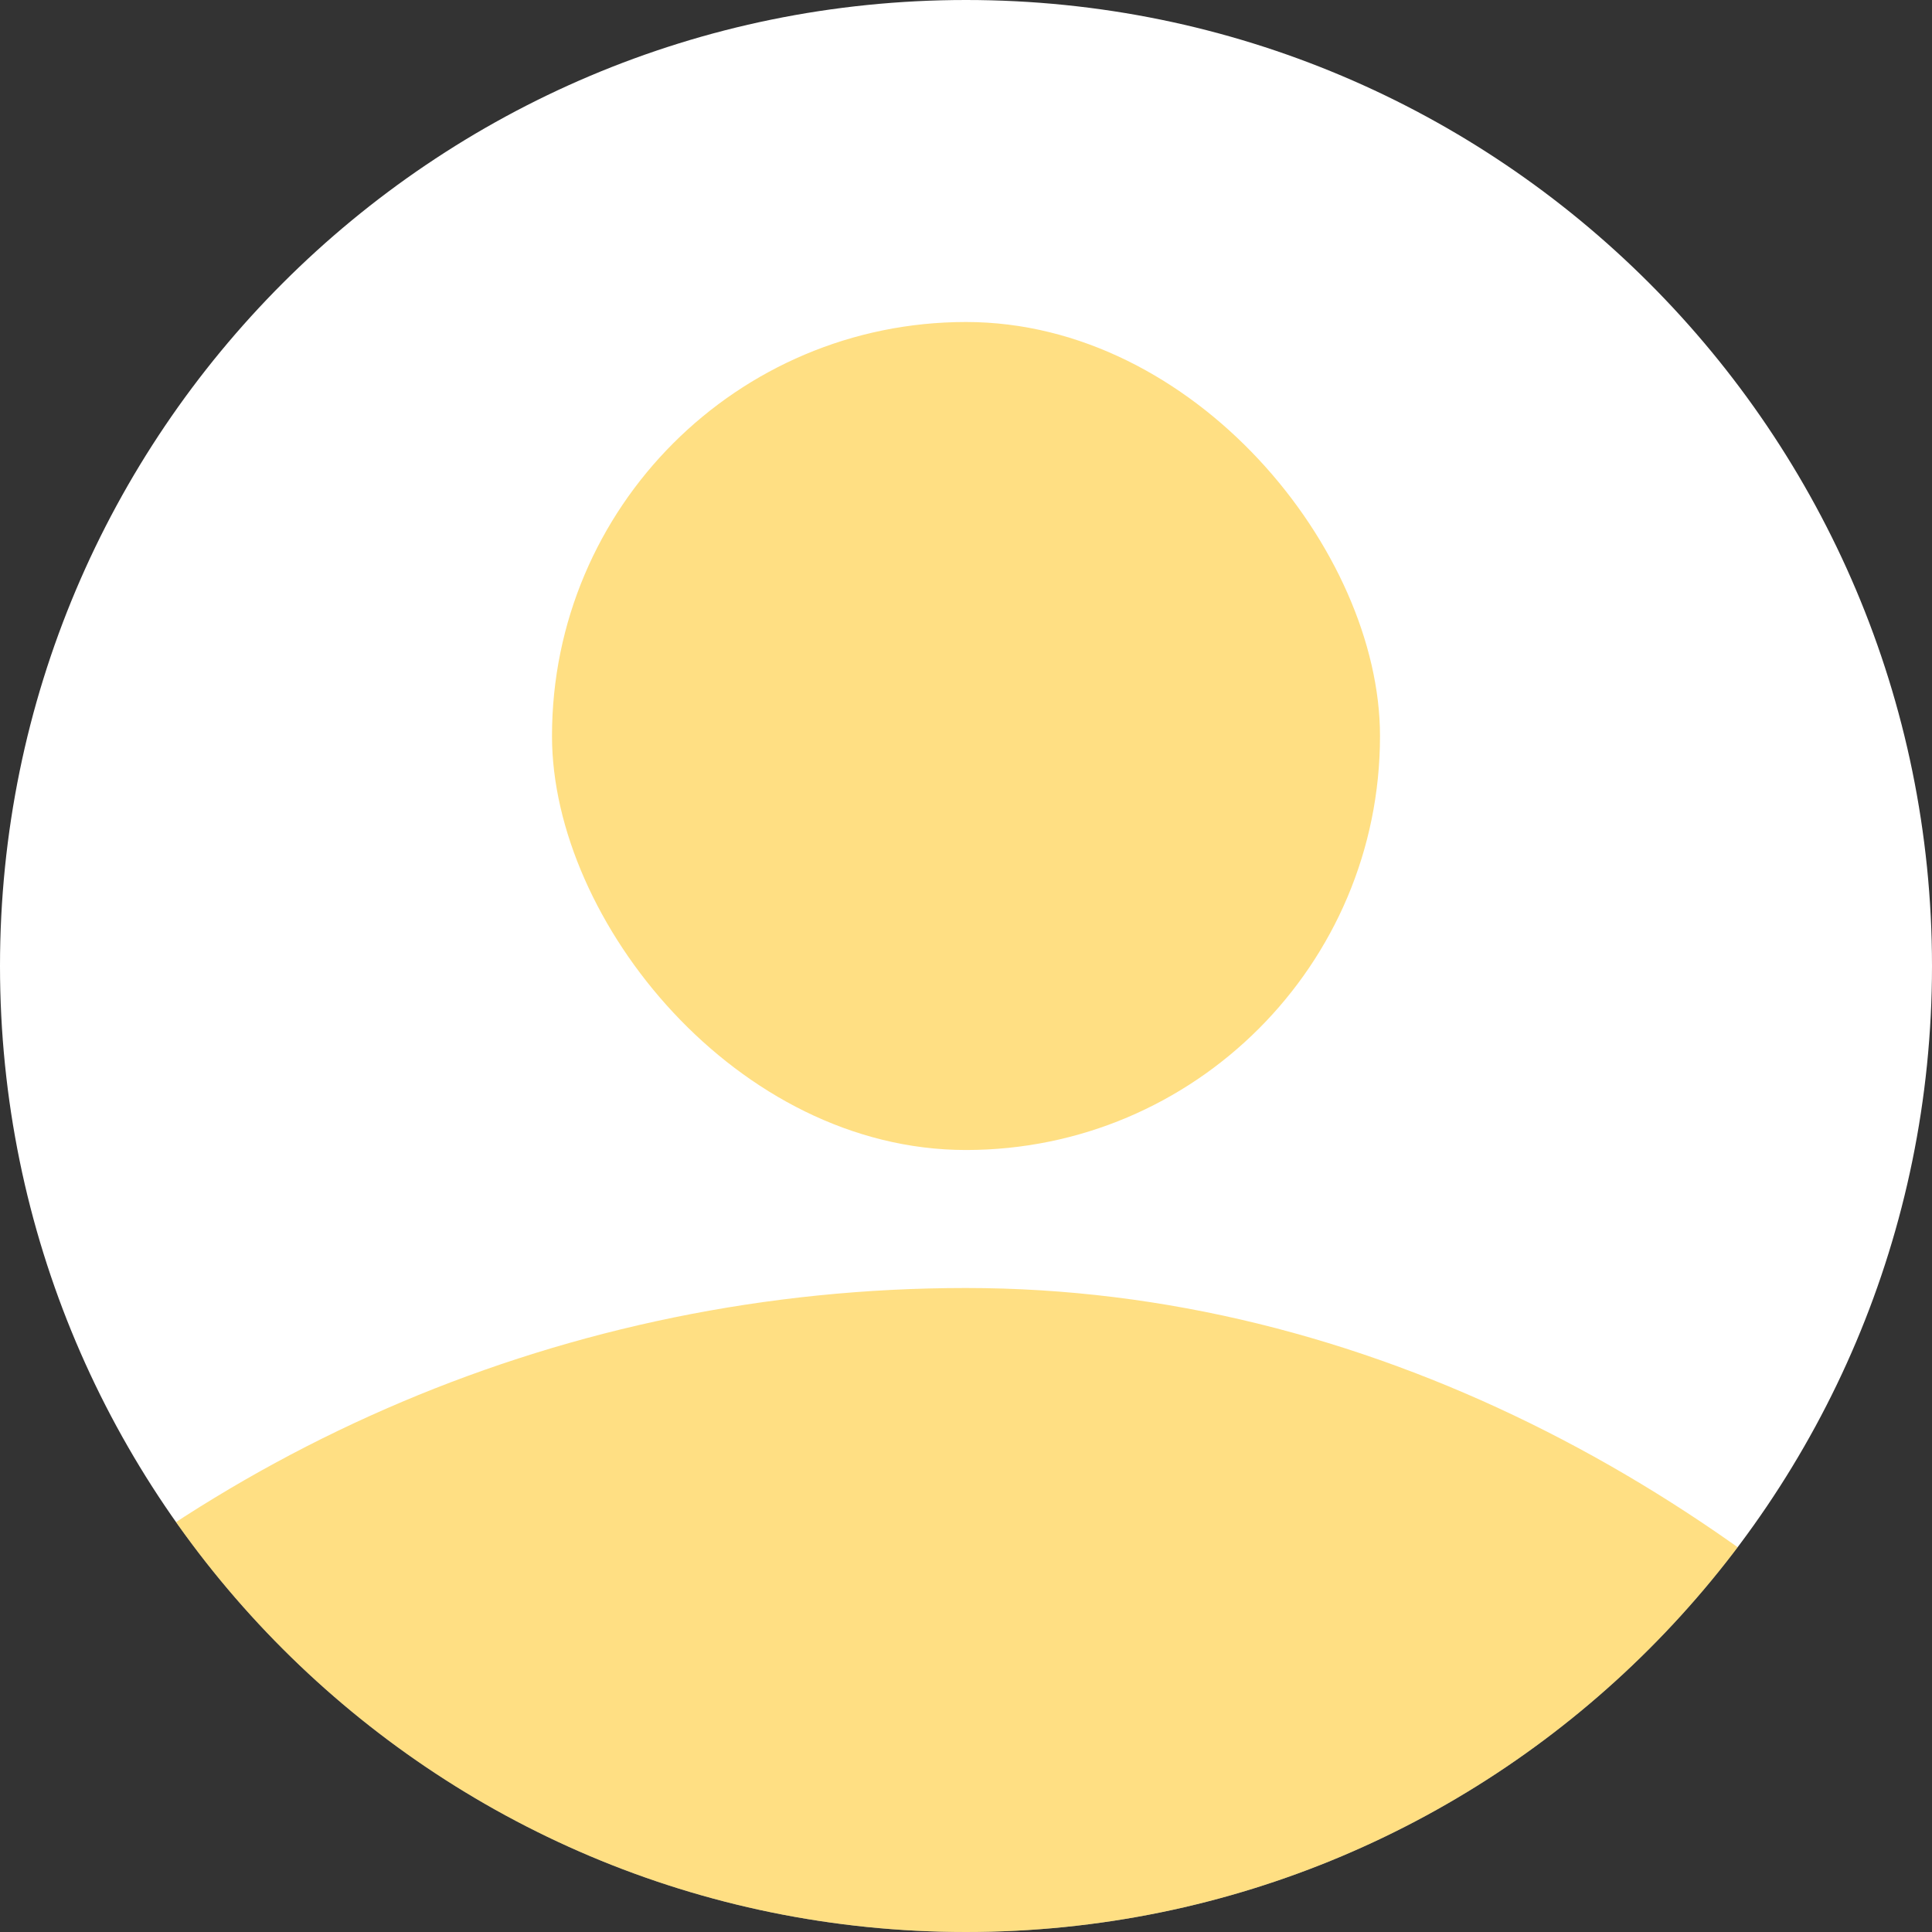
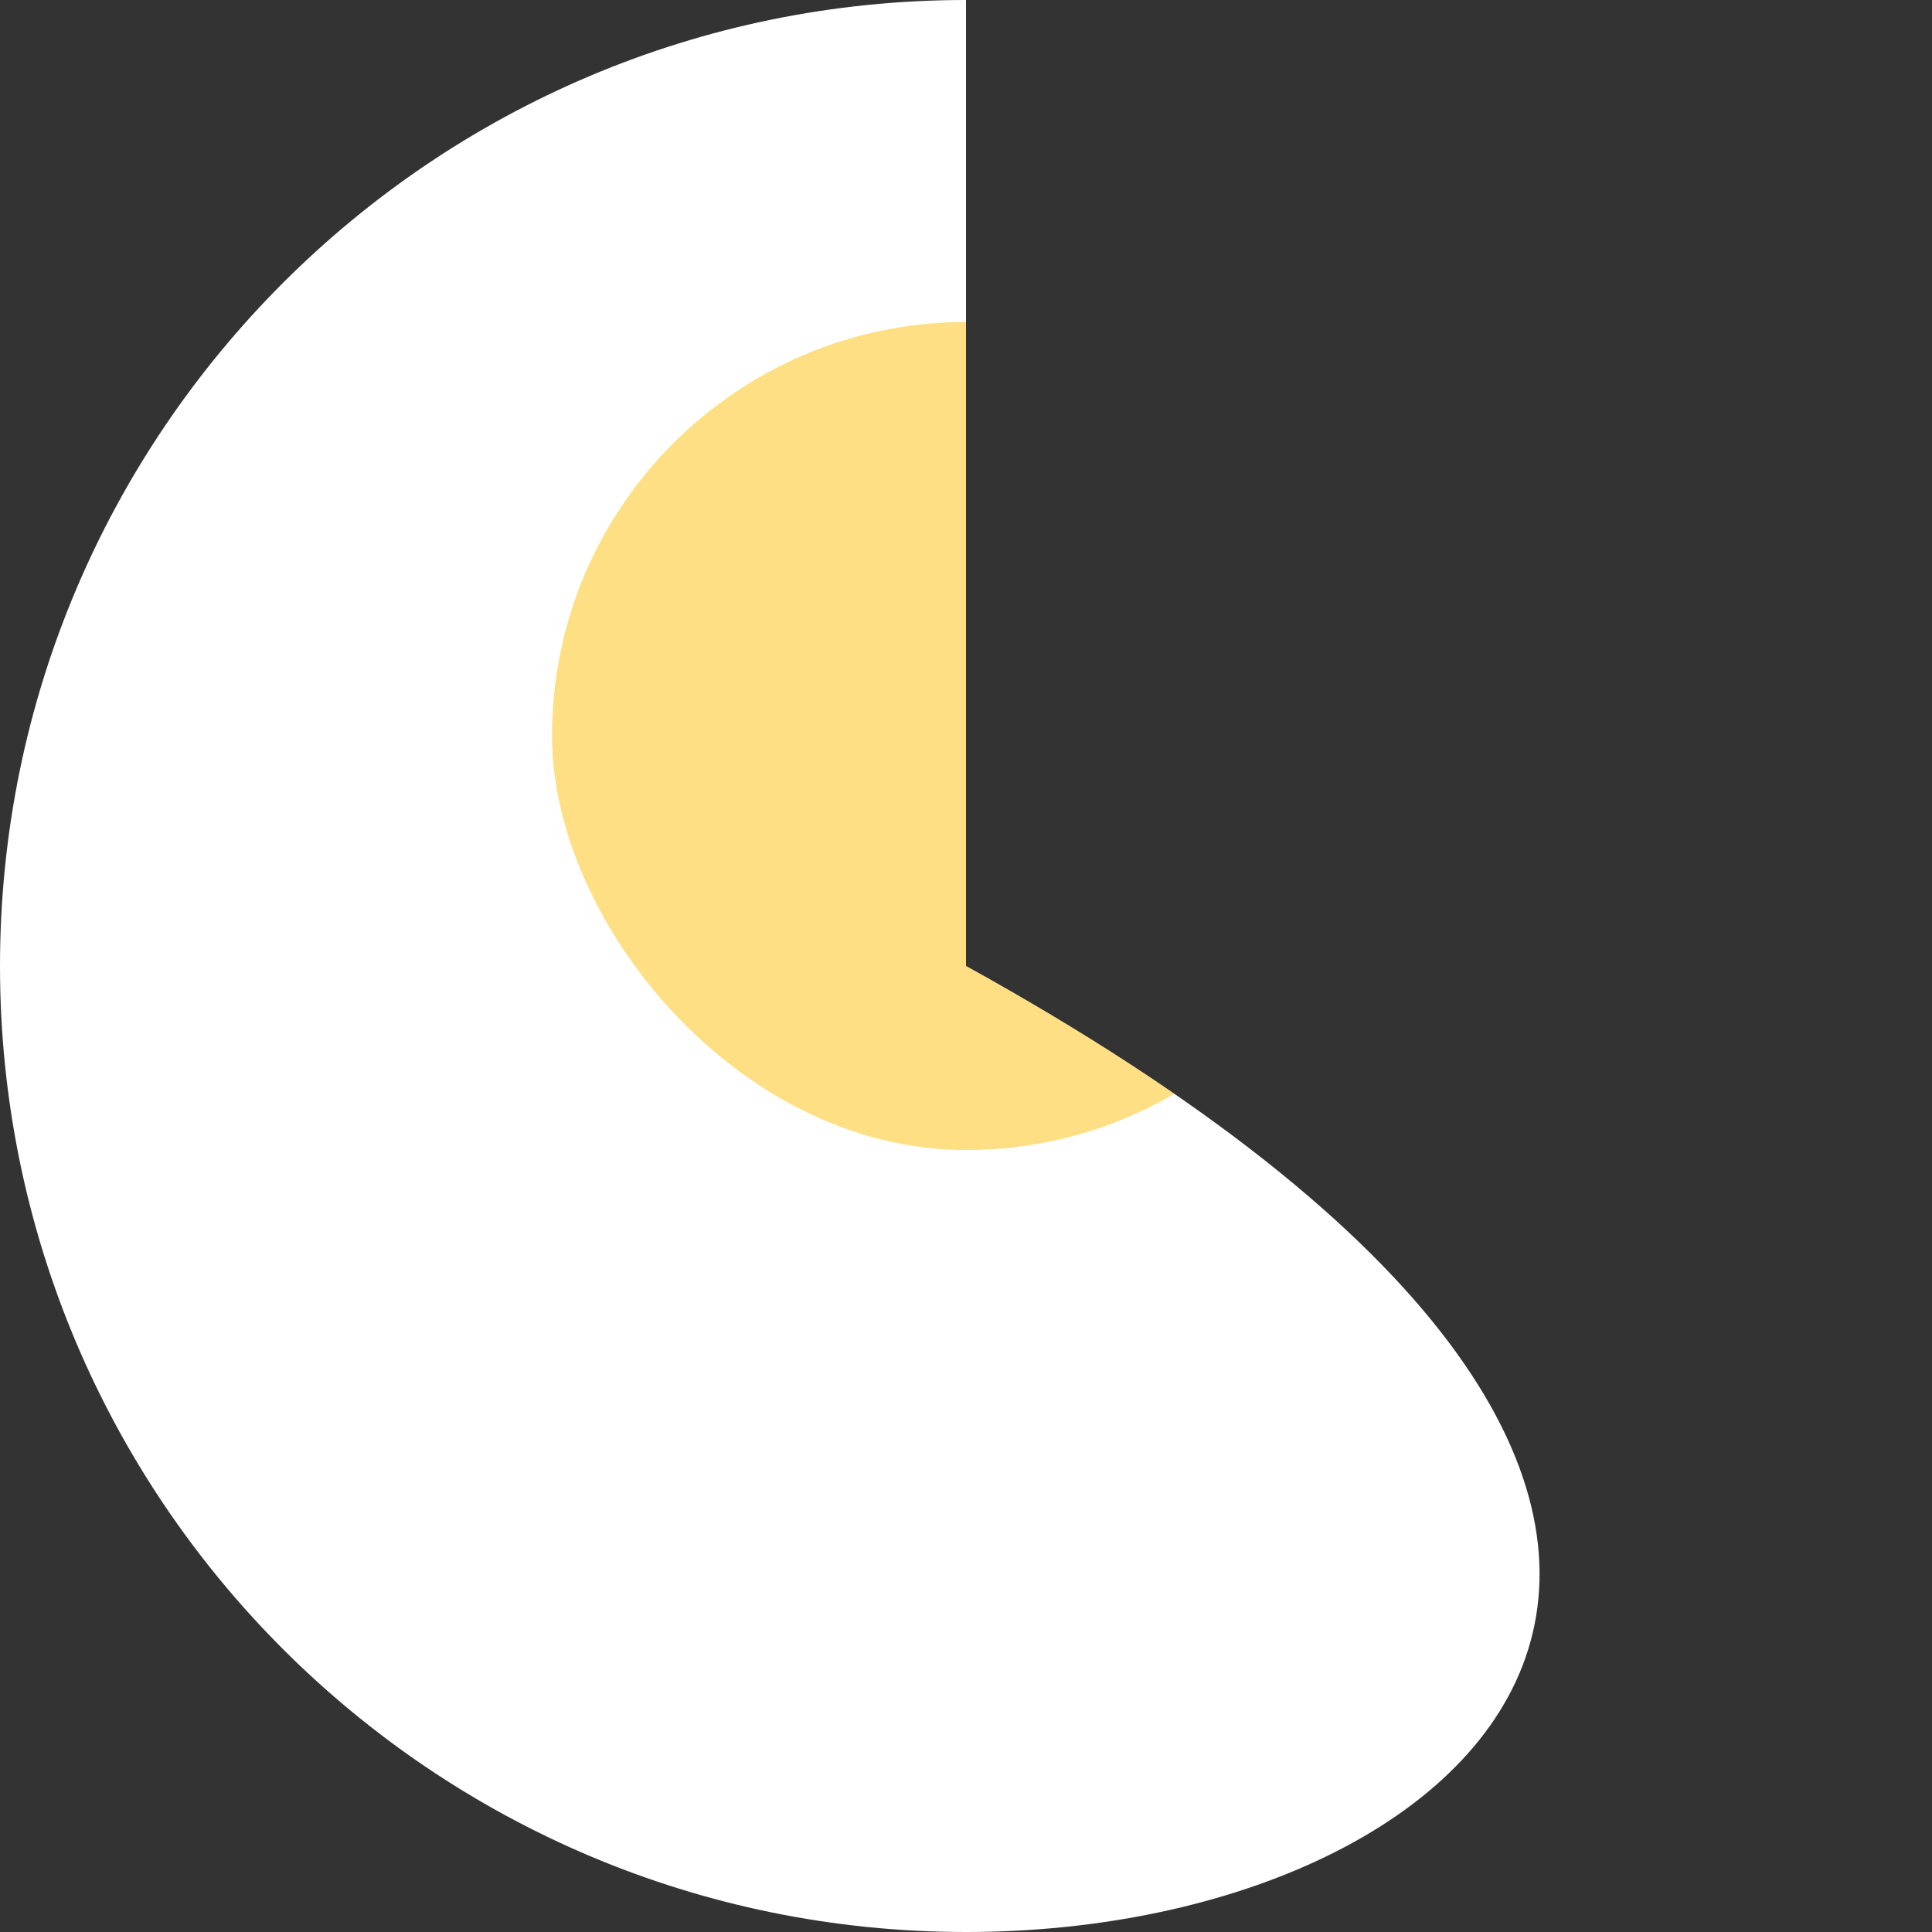
<svg xmlns="http://www.w3.org/2000/svg" width="42" height="42" viewBox="0 0 42 42" fill="none">
  <rect x="0" y="0" width="42" height="42" fill="#333333" stroke="none" />
  <g clip-path="url(#clip0_7505_81265)">
    <path d="M0 21C0 9.402 9.402 0 21 0V0C32.598 0 42 9.402 42 21V21C42 32.598 32.598 42 21 42V42C9.402 42 0 32.598 0 21V21Z" fill="white" />
    <rect opacity="0.5" x="12" y="7" width="18" height="18" rx="9" fill="#FFC108" />
-     <rect opacity="0.5" x="-10.5" y="28" width="63" height="63" rx="31.5" fill="#FFC108" />
  </g>
  <defs>
    <clipPath id="clip0_7505_81265">
-       <path d="M0 21C0 9.402 9.402 0 21 0V0C32.598 0 42 9.402 42 21V21C42 32.598 32.598 42 21 42V42C9.402 42 0 32.598 0 21V21Z" fill="white" />
+       <path d="M0 21C0 9.402 9.402 0 21 0V0V21C42 32.598 32.598 42 21 42V42C9.402 42 0 32.598 0 21V21Z" fill="white" />
    </clipPath>
  </defs>
</svg>